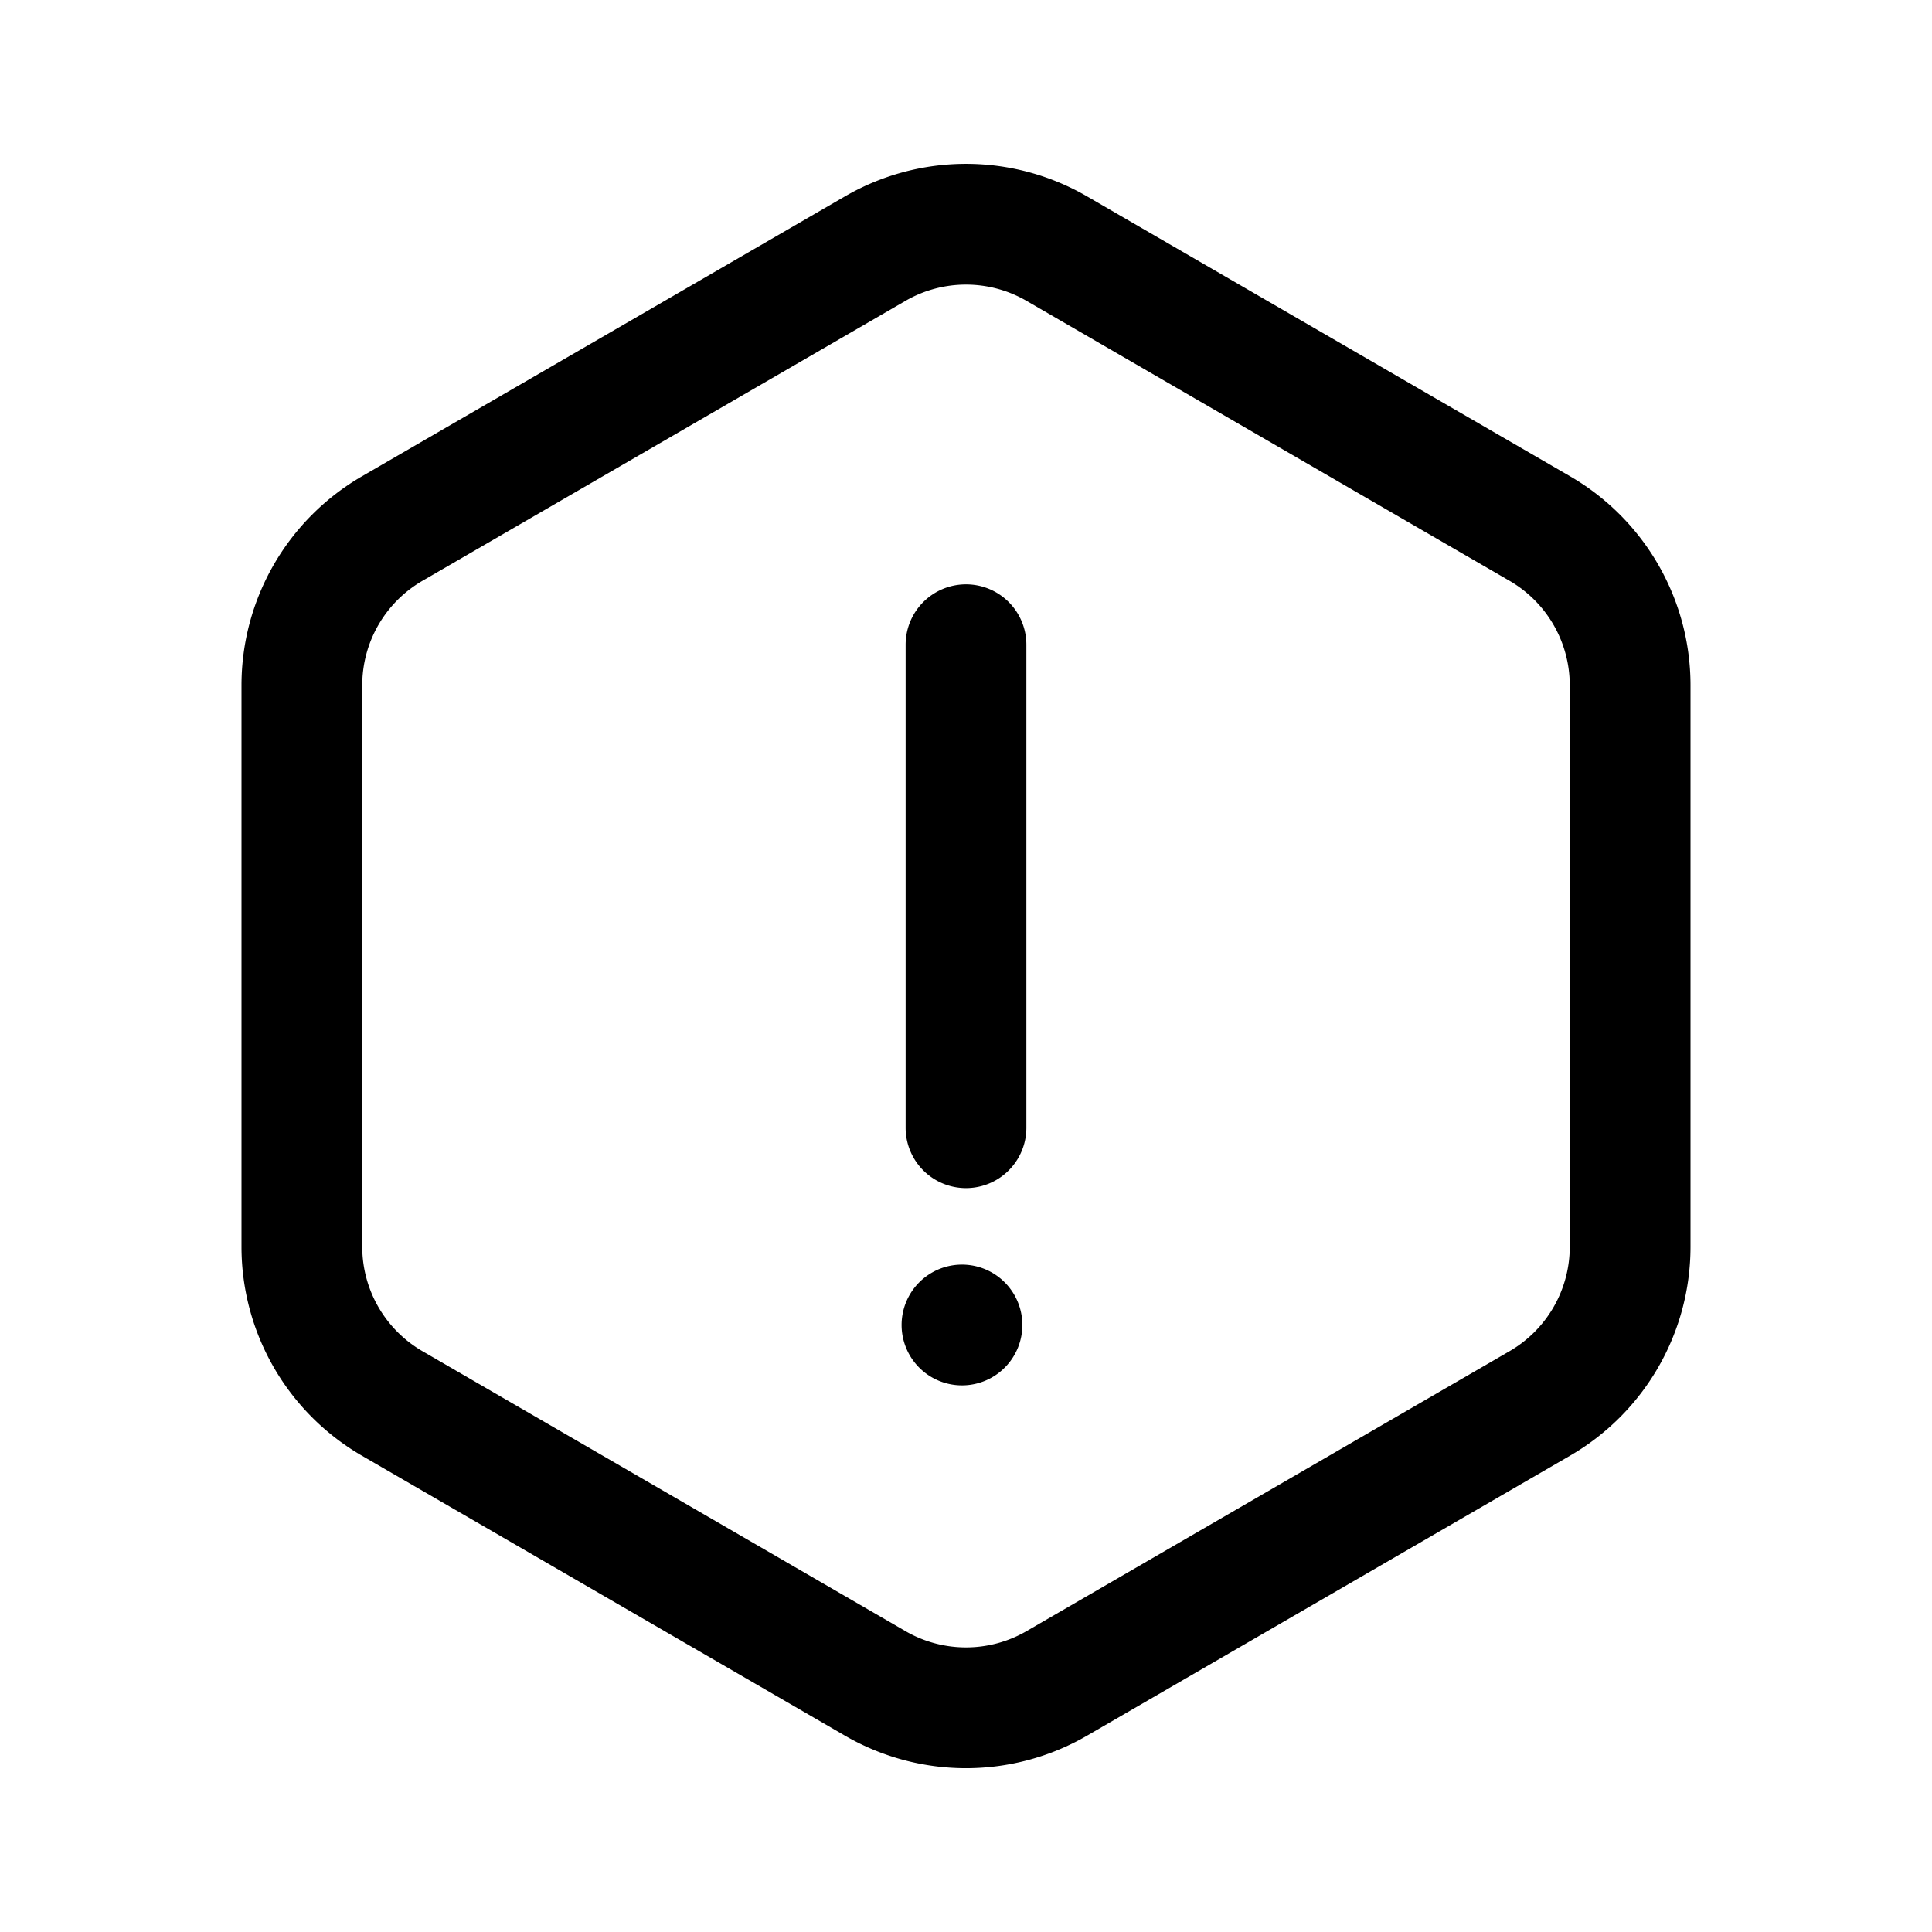
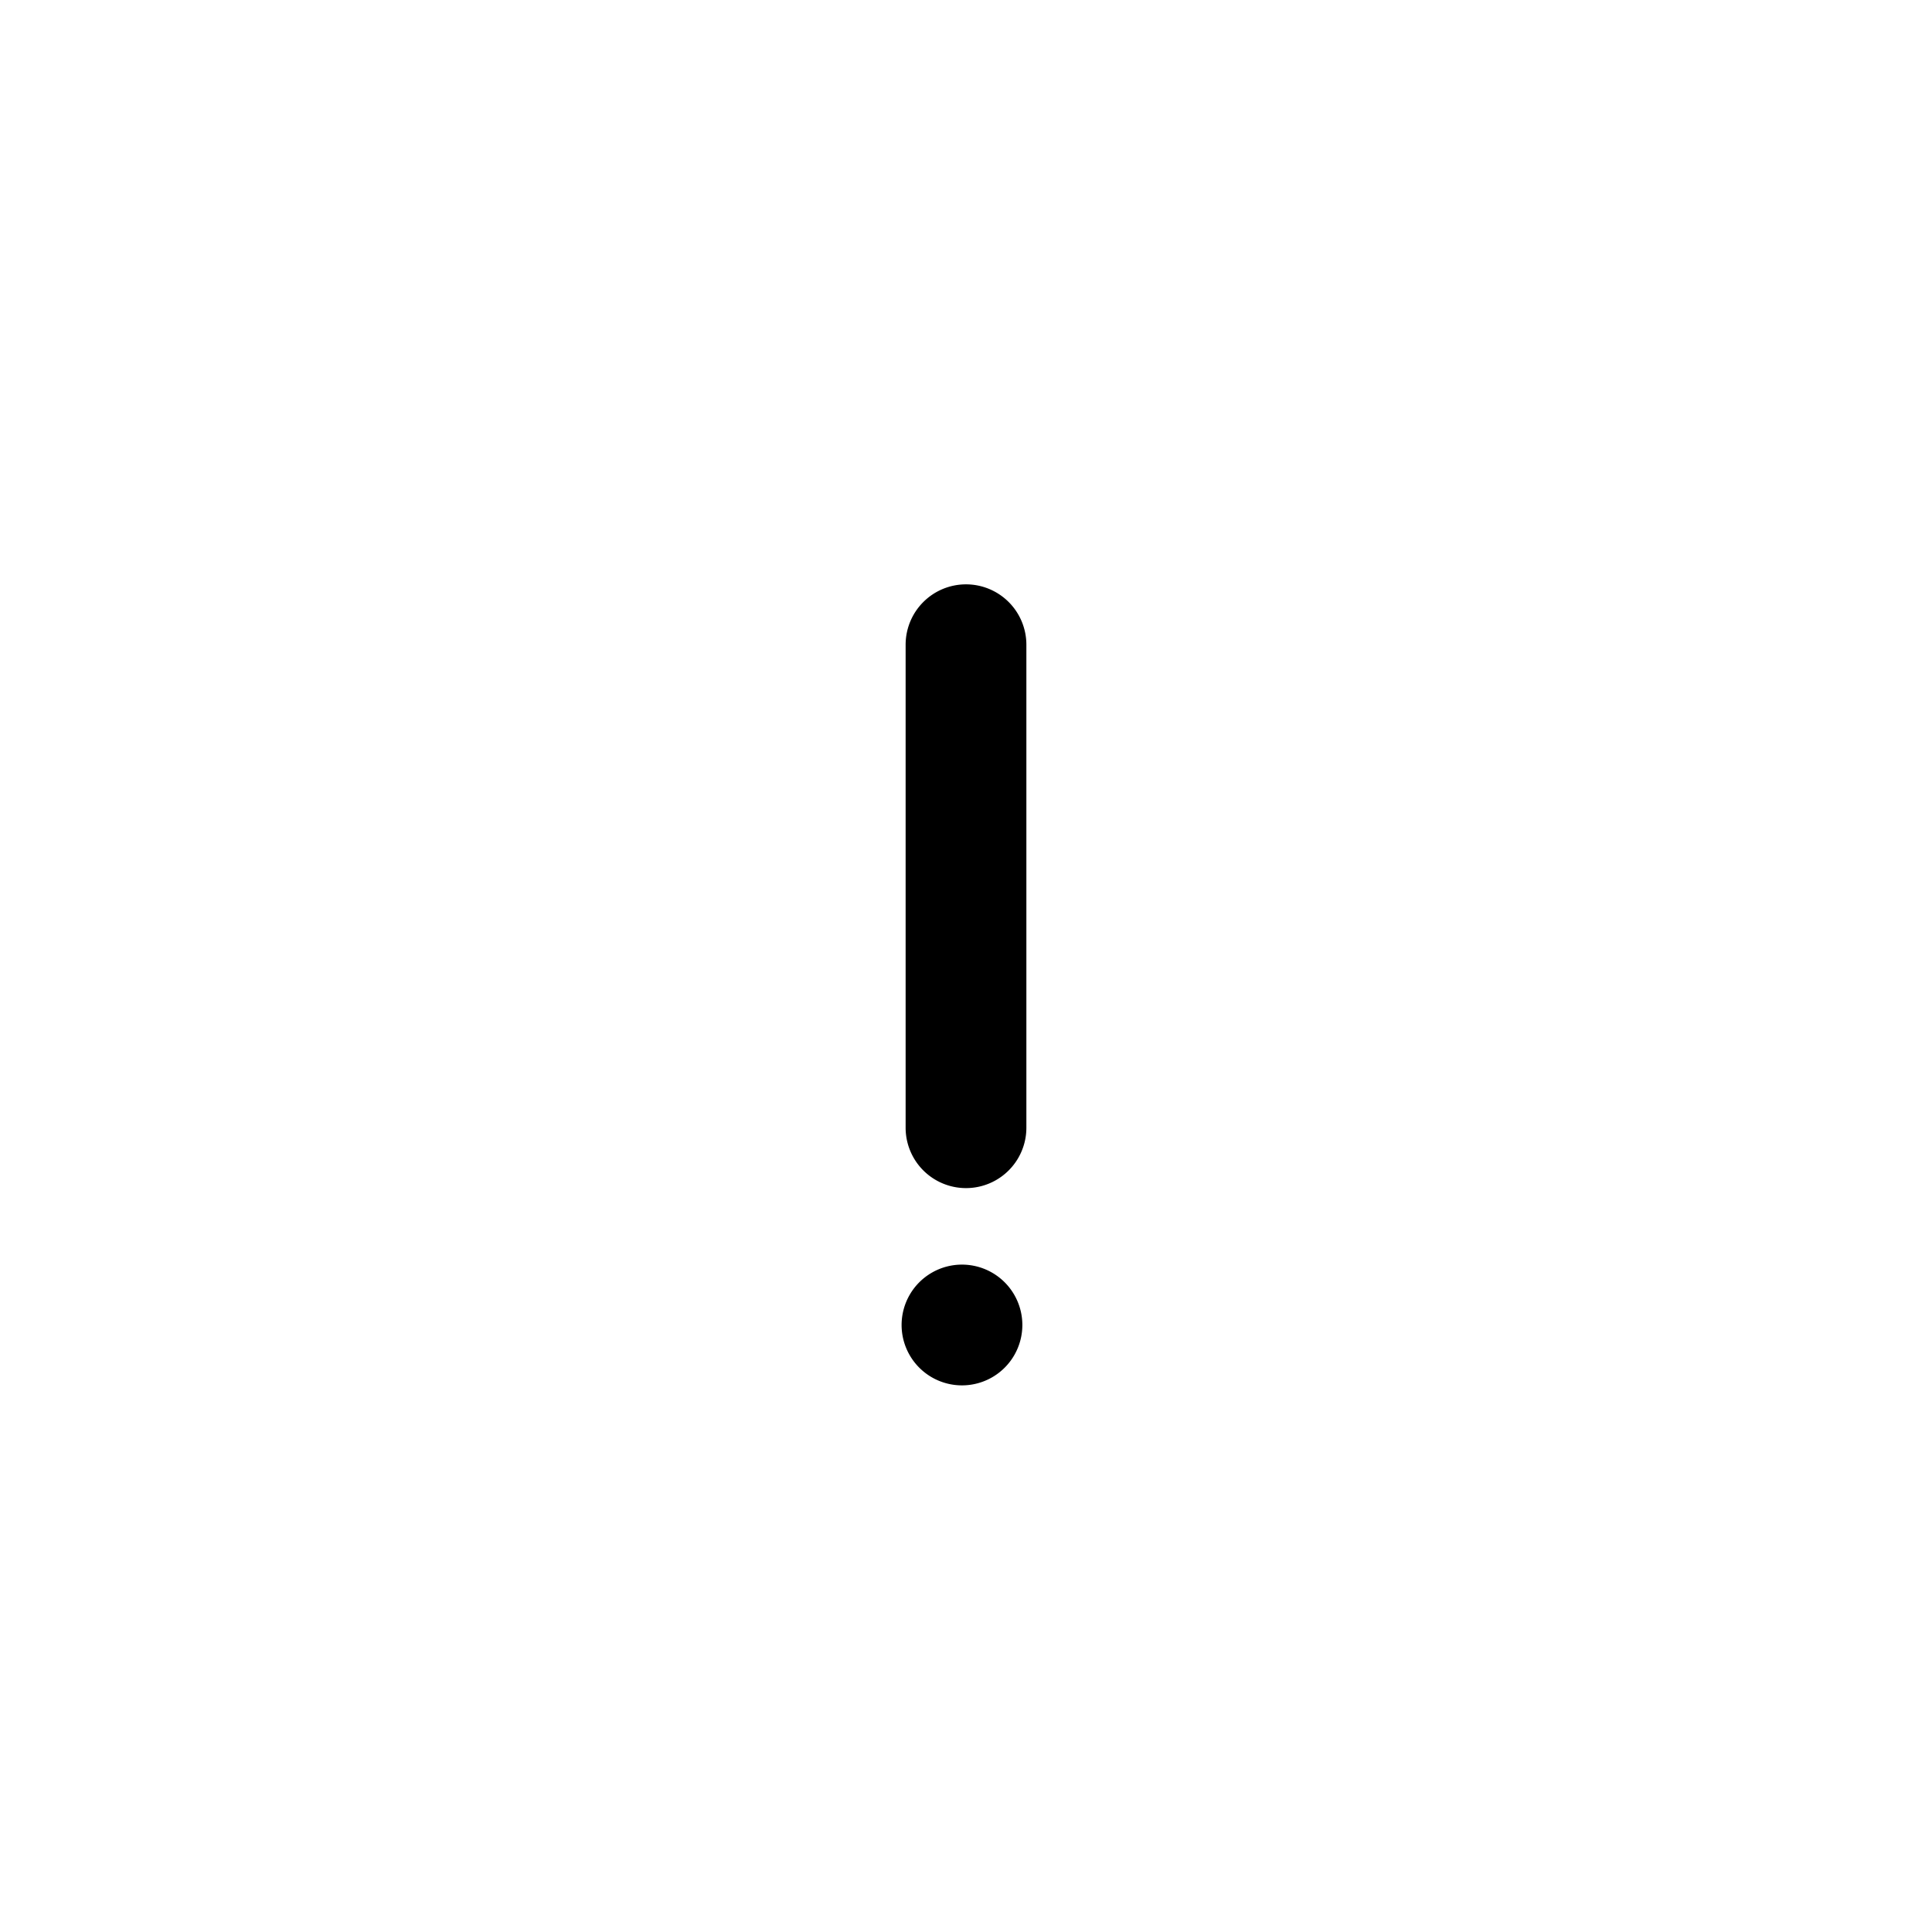
<svg xmlns="http://www.w3.org/2000/svg" viewBox="0 0 48 48" fill="none" id="use-href-target">
  <g fill="currentColor">
    <path d="M24 14.518a1.5 1.5 0 0 1 1.5 1.5v12a1.5 1.5 0 0 1-3 0v-12a1.5 1.5 0 0 1 1.5-1.5ZM25.4 32.919a1.5 1.5 0 1 1-3 0 1.5 1.5 0 0 1 3 0Z" />
-     <path fill-rule="evenodd" d="M20.991 4.88a6 6 0 0 1 6.018 0l12 6.954A6 6 0 0 1 42 17.025v13.95a6 6 0 0 1-2.991 5.19l-12 6.956a6 6 0 0 1-6.018 0l-12-6.955A6 6 0 0 1 6 30.975v-13.95a6 6 0 0 1 2.991-5.19l12-6.955Zm4.513 2.595 12 6.955A3 3 0 0 1 39 17.025v13.95a3 3 0 0 1-1.496 2.595l-12 6.955a3 3 0 0 1-3.008 0l-12-6.955A3 3 0 0 1 9 30.975v-13.95a3 3 0 0 1 1.496-2.595l12-6.955a3 3 0 0 1 3.008 0Z" clip-rule="evenodd" />
  </g>
</svg>